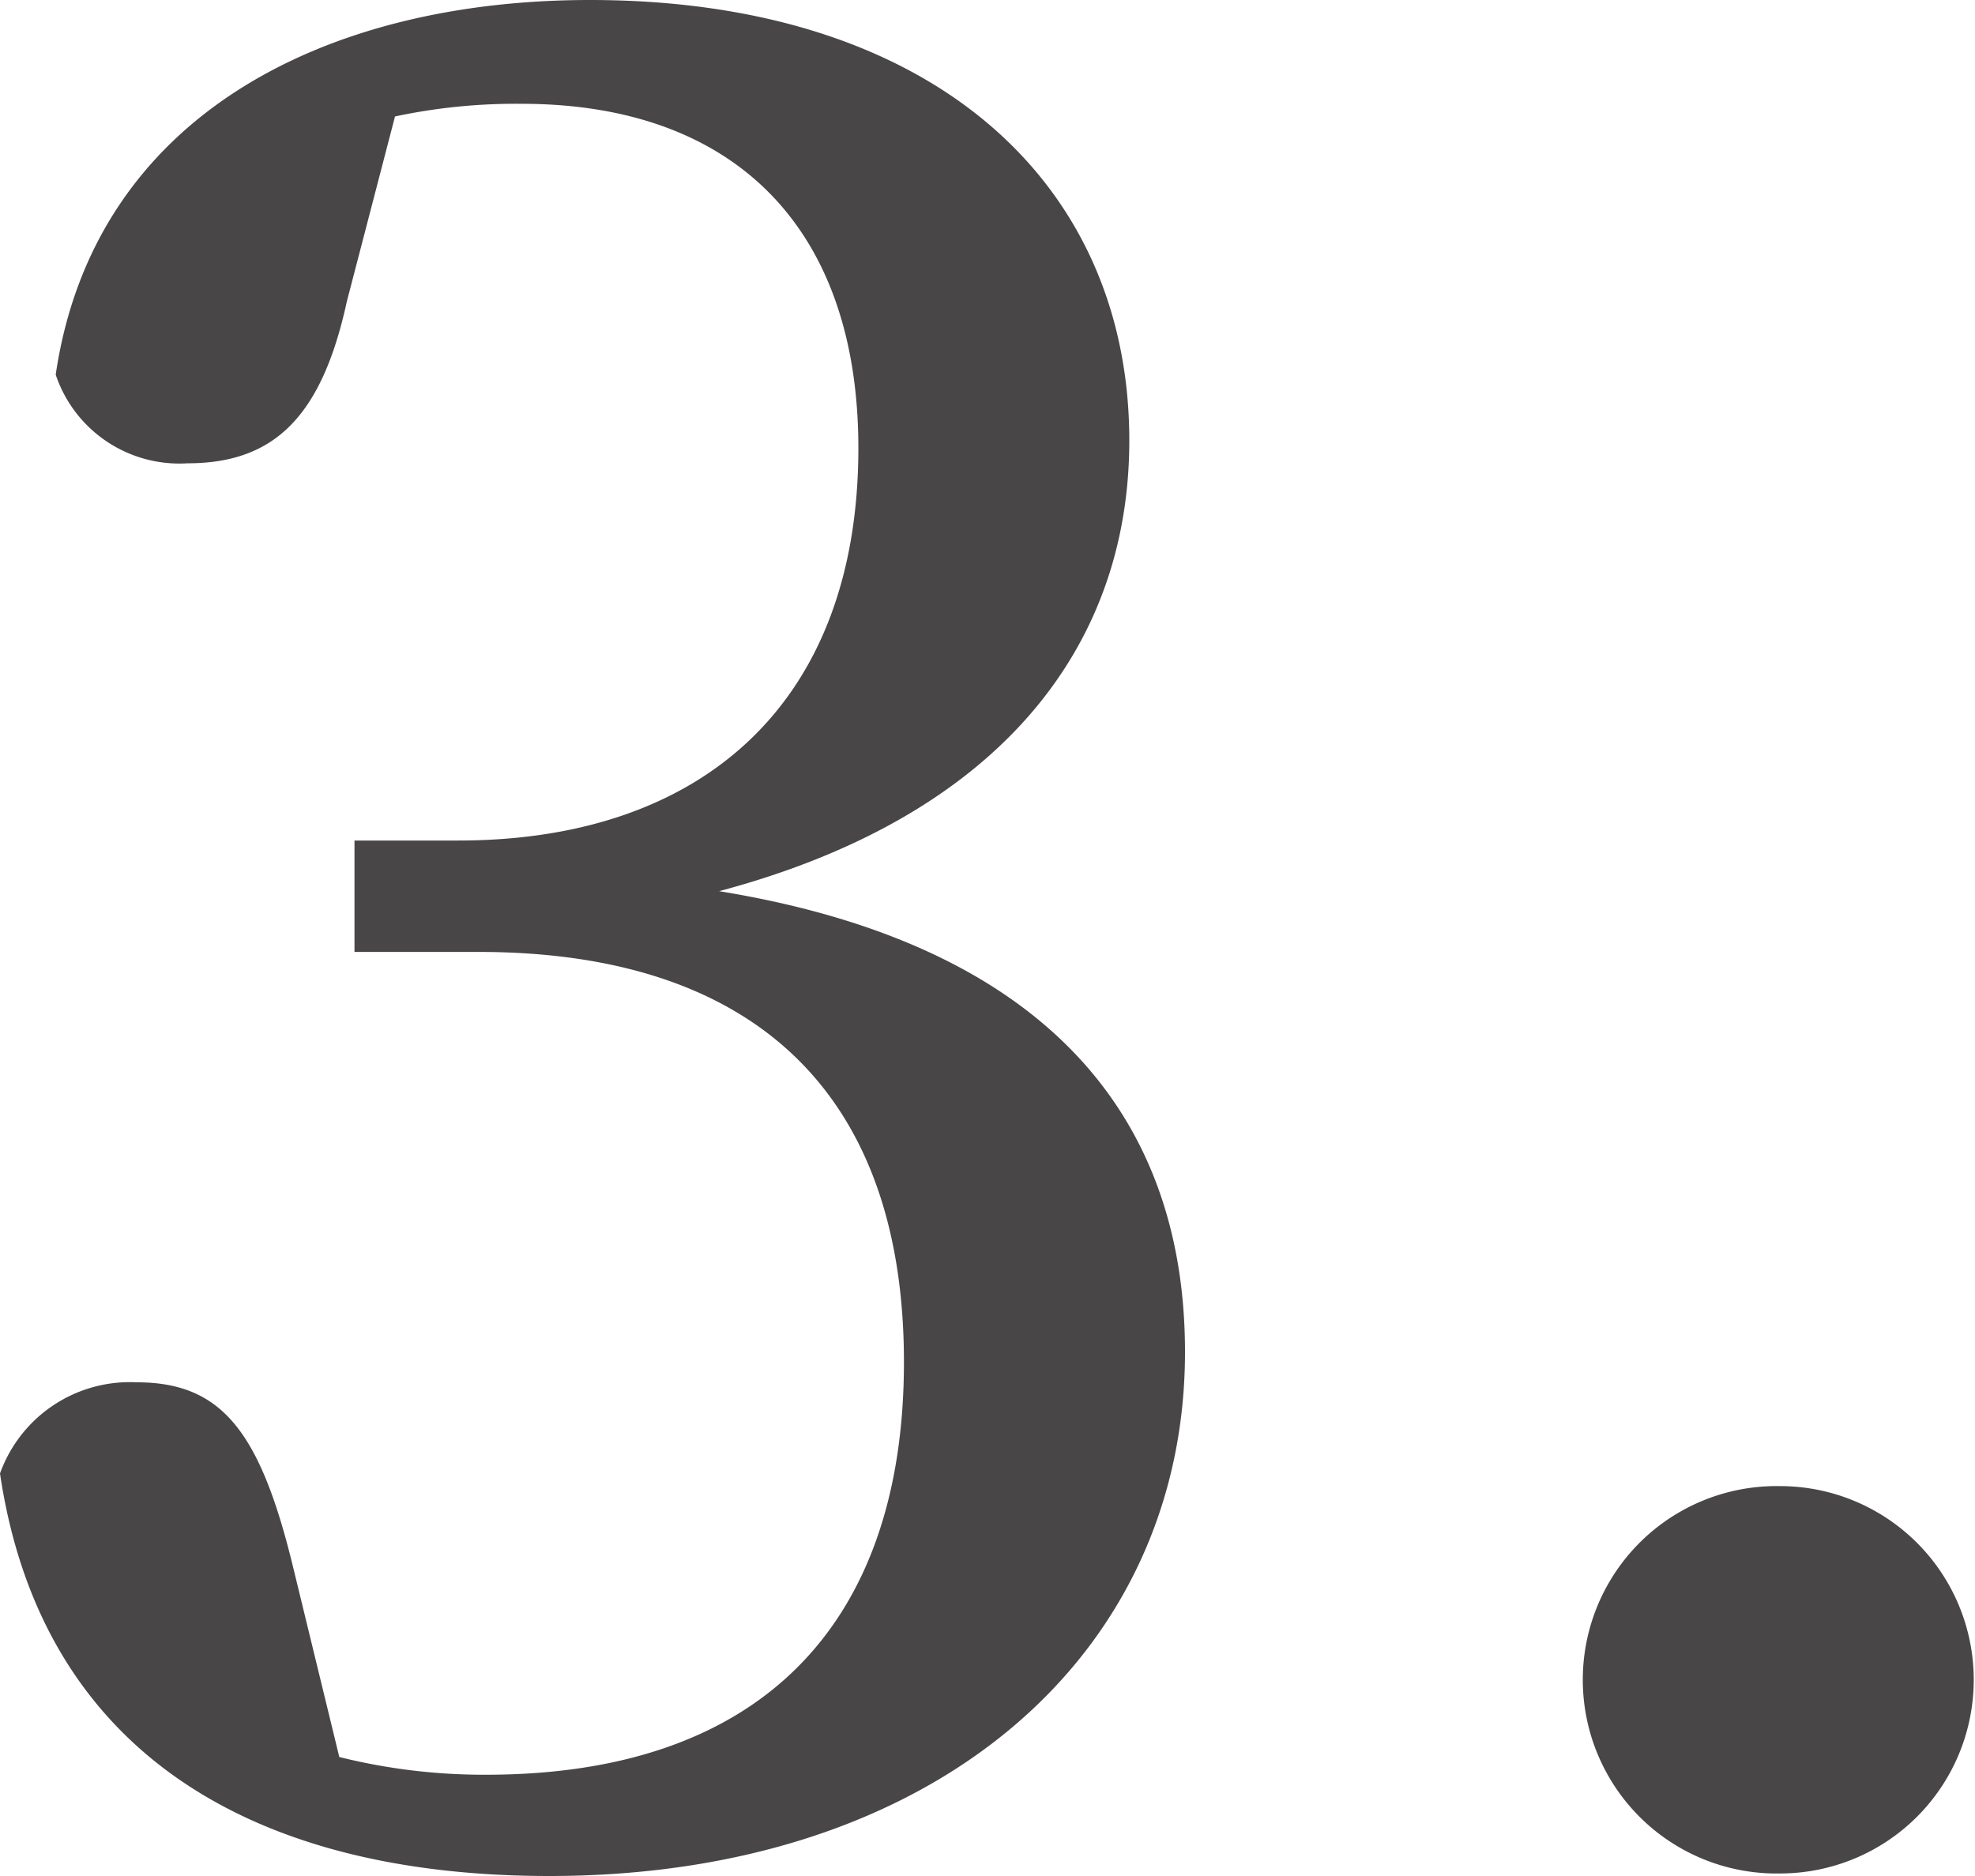
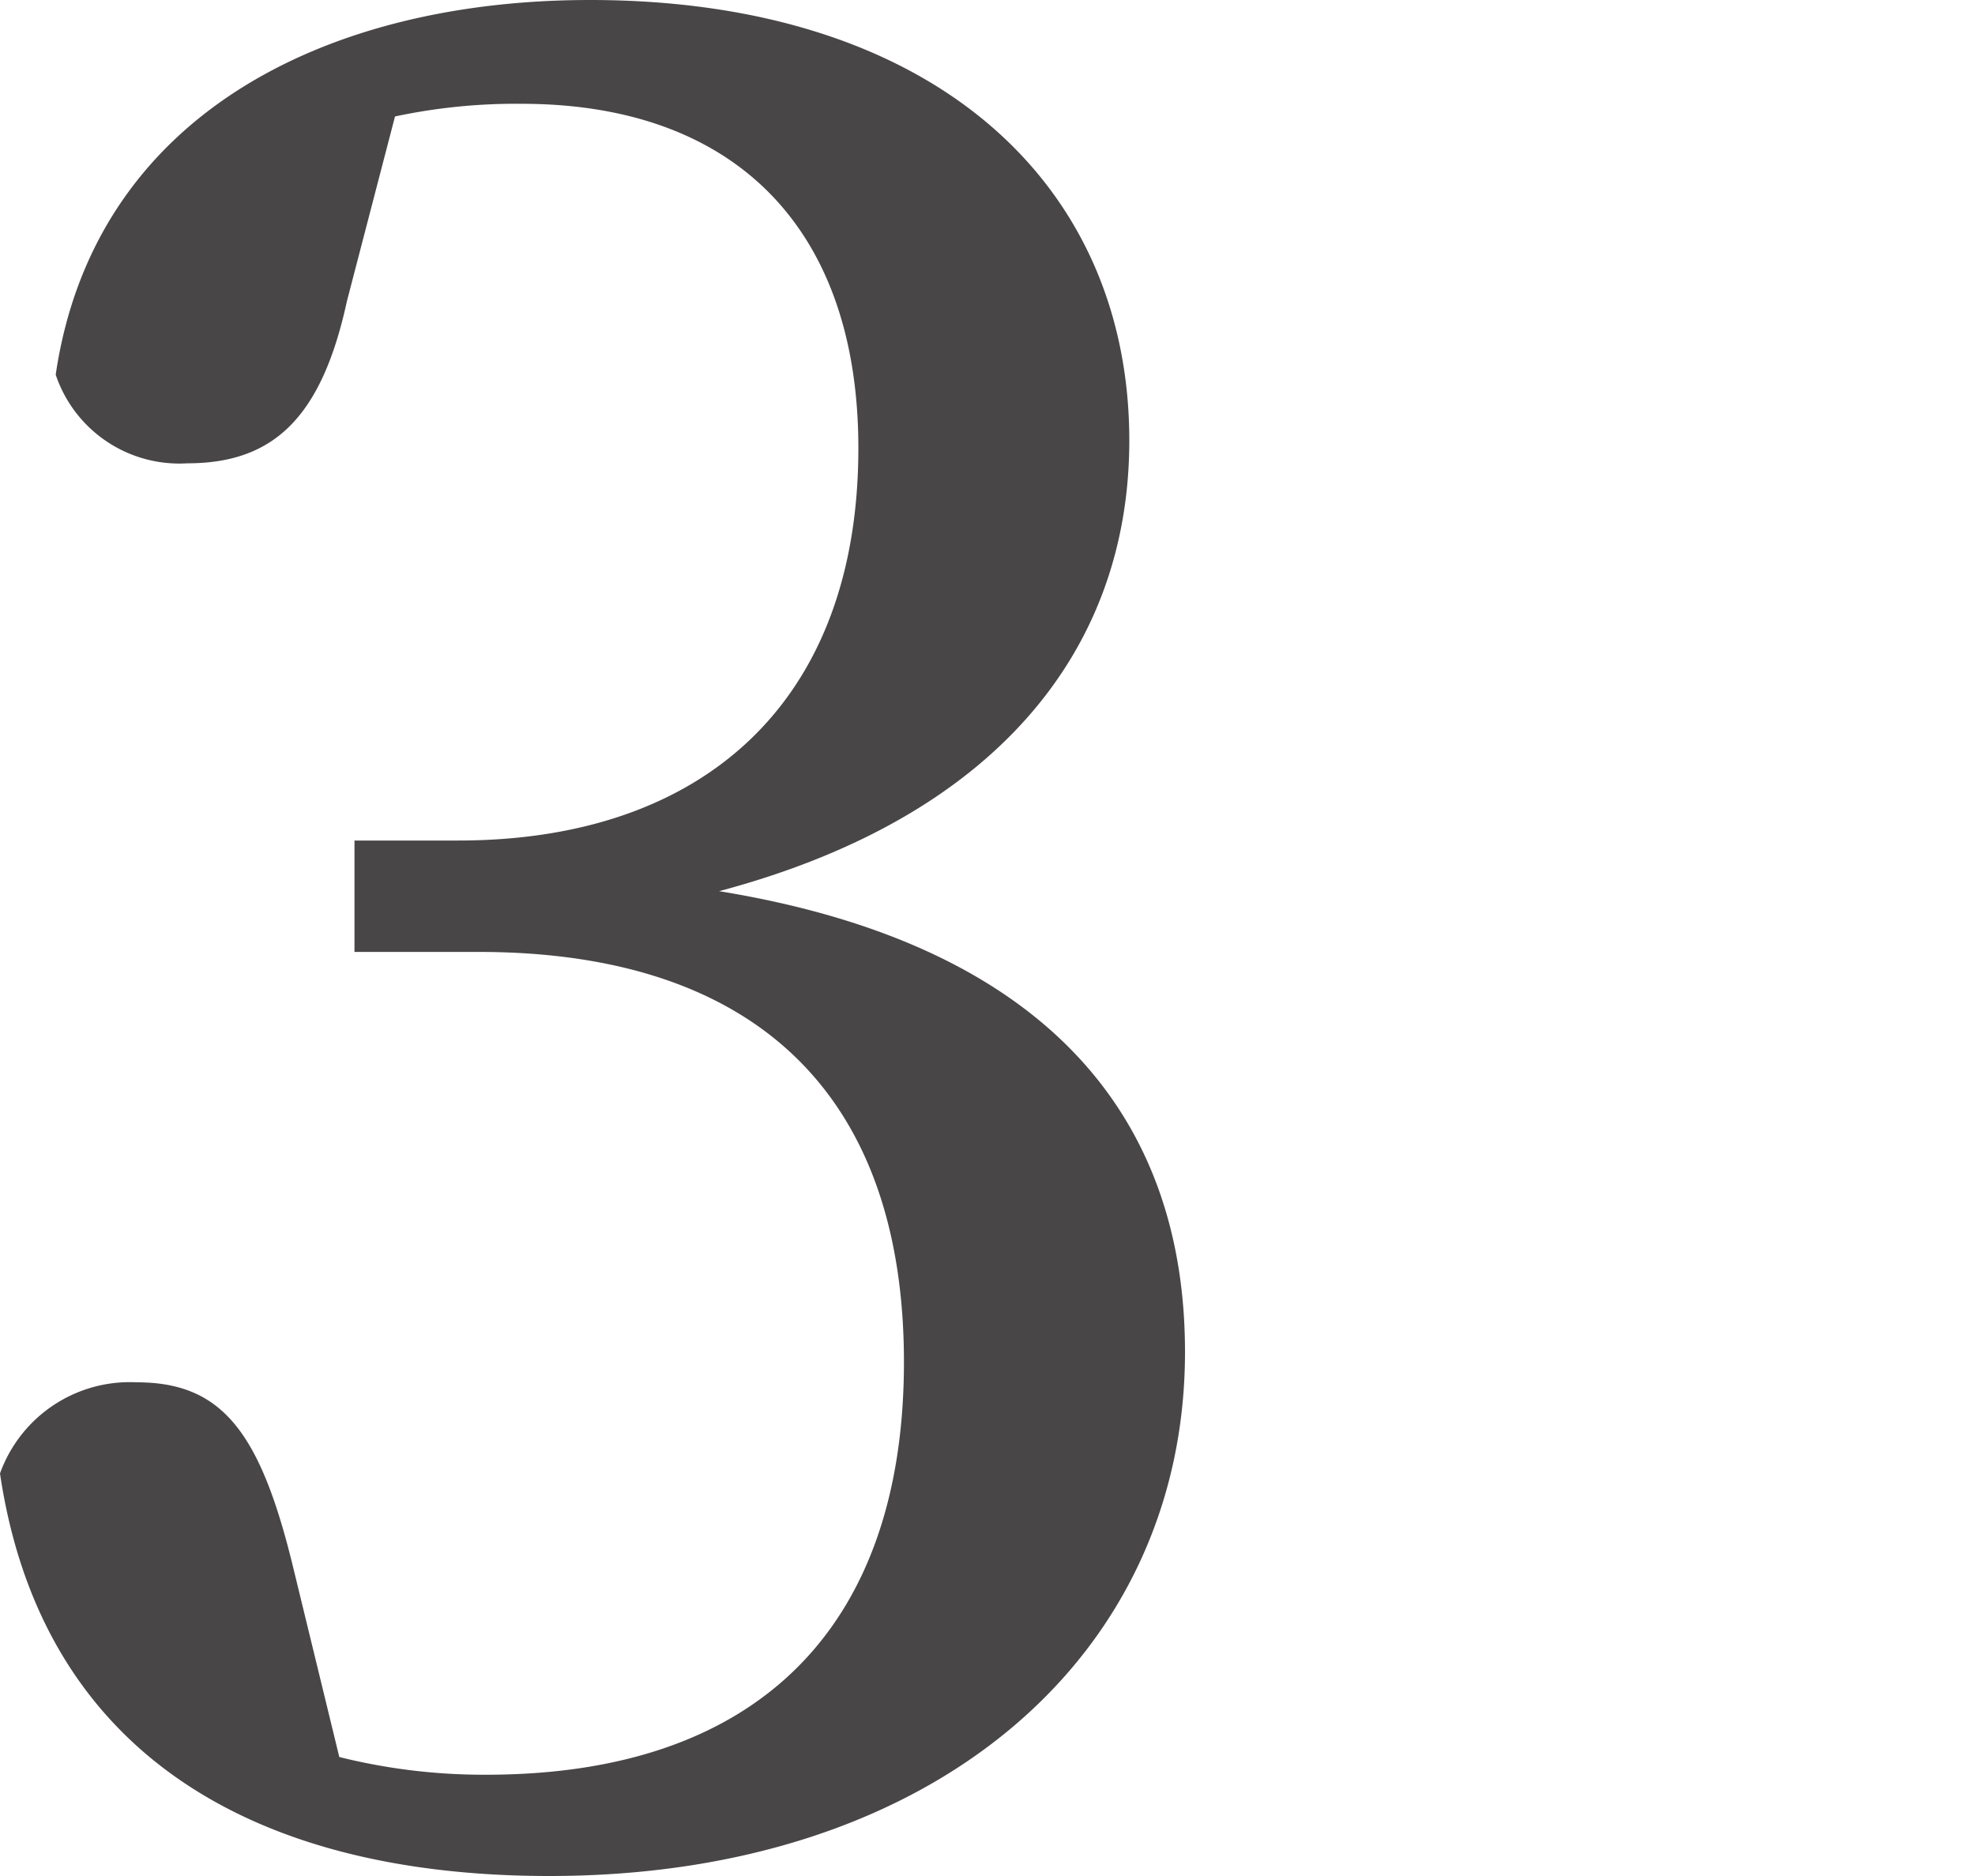
<svg xmlns="http://www.w3.org/2000/svg" width="62.4" height="59.28" viewBox="0 0 62.4 59.28">
-   <path id="パス_42413" data-name="パス 42413" d="M16.4,37.6a18.3,18.3,0,0,1,4-.4c6.72,0,10.64,3.92,10.64,10.88,0,8.08-4.96,12.4-12.64,12.4H15.12V64h3.92c8.88,0,13.44,4.64,13.44,12.96S27.92,90,19.28,90a18.853,18.853,0,0,1-4.64-.56L13.2,83.52c-1.04-4.32-2.24-5.92-4.96-5.92a4.358,4.358,0,0,0-4.32,2.88C5.2,89.12,11.68,93.2,21.28,93.2c12.16,0,20.08-6.96,20.08-16.56,0-7.44-4.4-12.88-14.72-14.56,8.72-2.32,12.96-7.6,12.96-14.24,0-8.16-6.24-13.92-17.04-13.92-8.4,0-15.68,3.68-16.88,11.84a4.121,4.121,0,0,0,4.16,2.8c2.72,0,4.24-1.44,5.04-5.12ZM60.16,93.12a6.12,6.12,0,1,0,0-12.24,6.121,6.121,0,1,0,0,12.24Z" transform="translate(-3.92 -33.92)" fill="#484647" />
+   <path id="パス_42413" data-name="パス 42413" d="M16.4,37.6a18.3,18.3,0,0,1,4-.4c6.72,0,10.64,3.92,10.64,10.88,0,8.08-4.96,12.4-12.64,12.4H15.12V64h3.92c8.88,0,13.44,4.64,13.44,12.96S27.92,90,19.28,90a18.853,18.853,0,0,1-4.64-.56L13.2,83.52c-1.04-4.32-2.24-5.92-4.96-5.92a4.358,4.358,0,0,0-4.32,2.88C5.2,89.12,11.68,93.2,21.28,93.2c12.16,0,20.08-6.96,20.08-16.56,0-7.44-4.4-12.88-14.72-14.56,8.72-2.32,12.96-7.6,12.96-14.24,0-8.16-6.24-13.92-17.04-13.92-8.4,0-15.68,3.68-16.88,11.84a4.121,4.121,0,0,0,4.16,2.8c2.72,0,4.24-1.44,5.04-5.12ZM60.16,93.12Z" transform="translate(-3.92 -33.92)" fill="#484647" />
</svg>